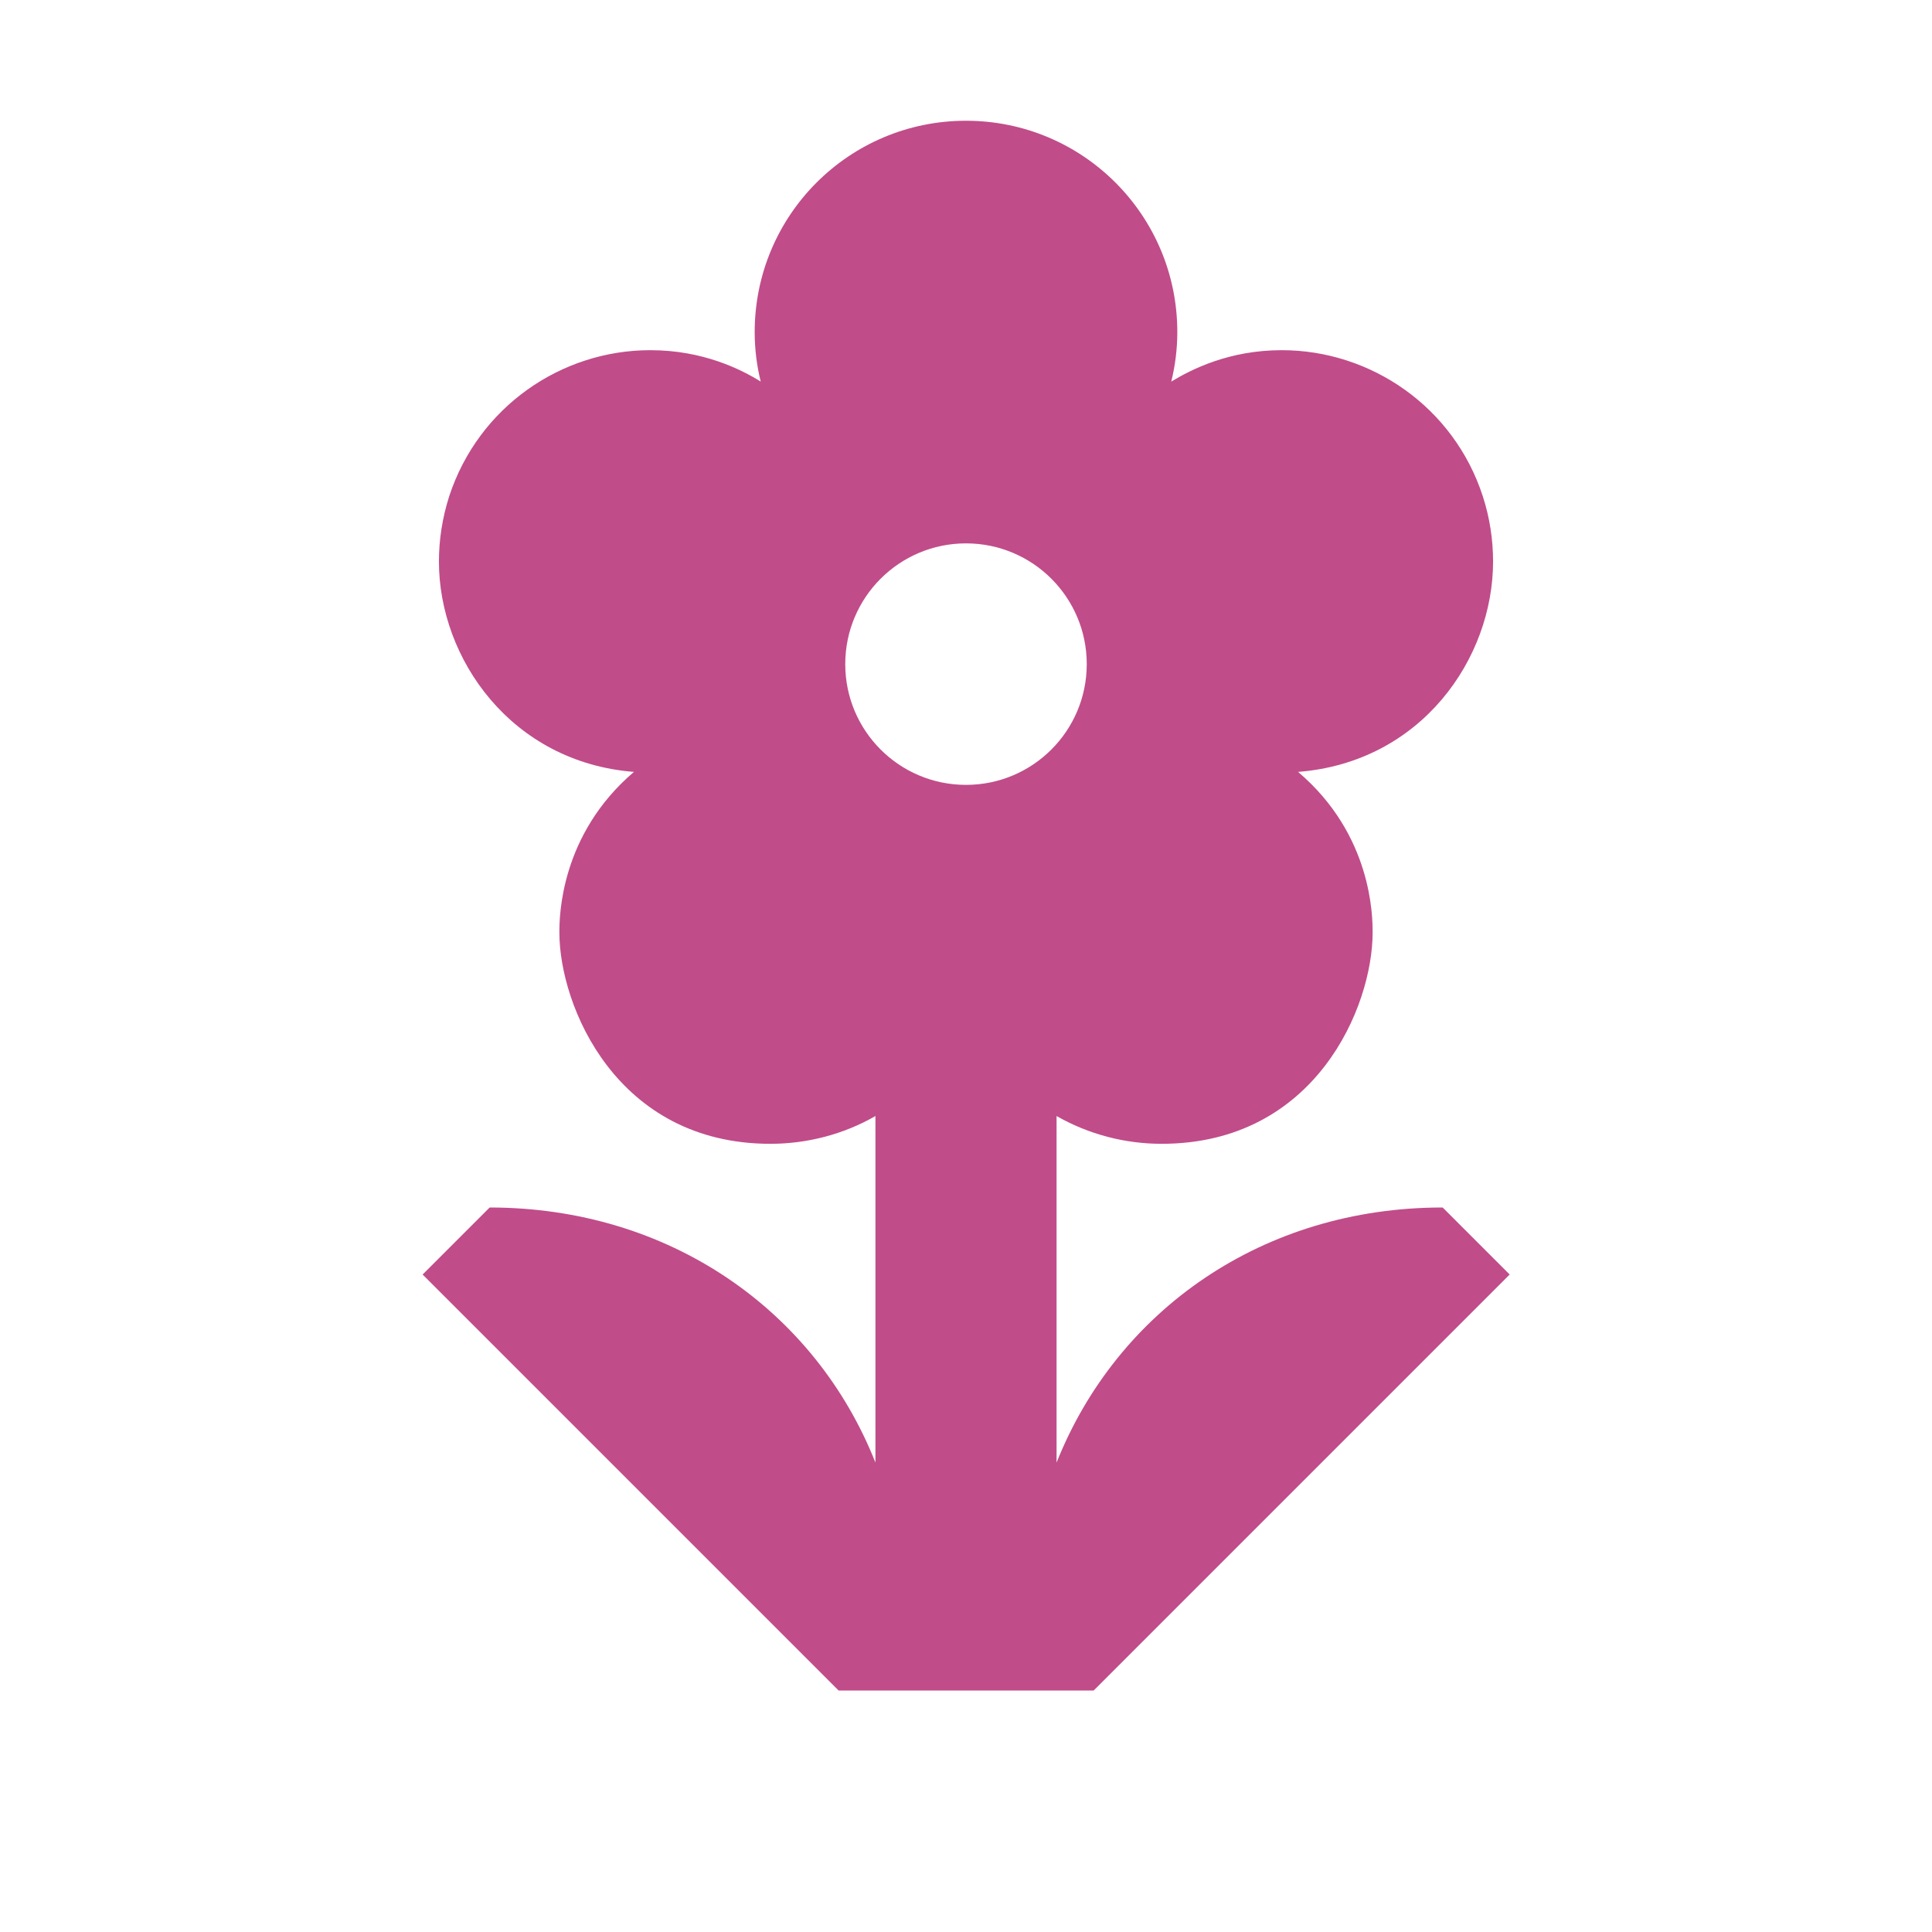
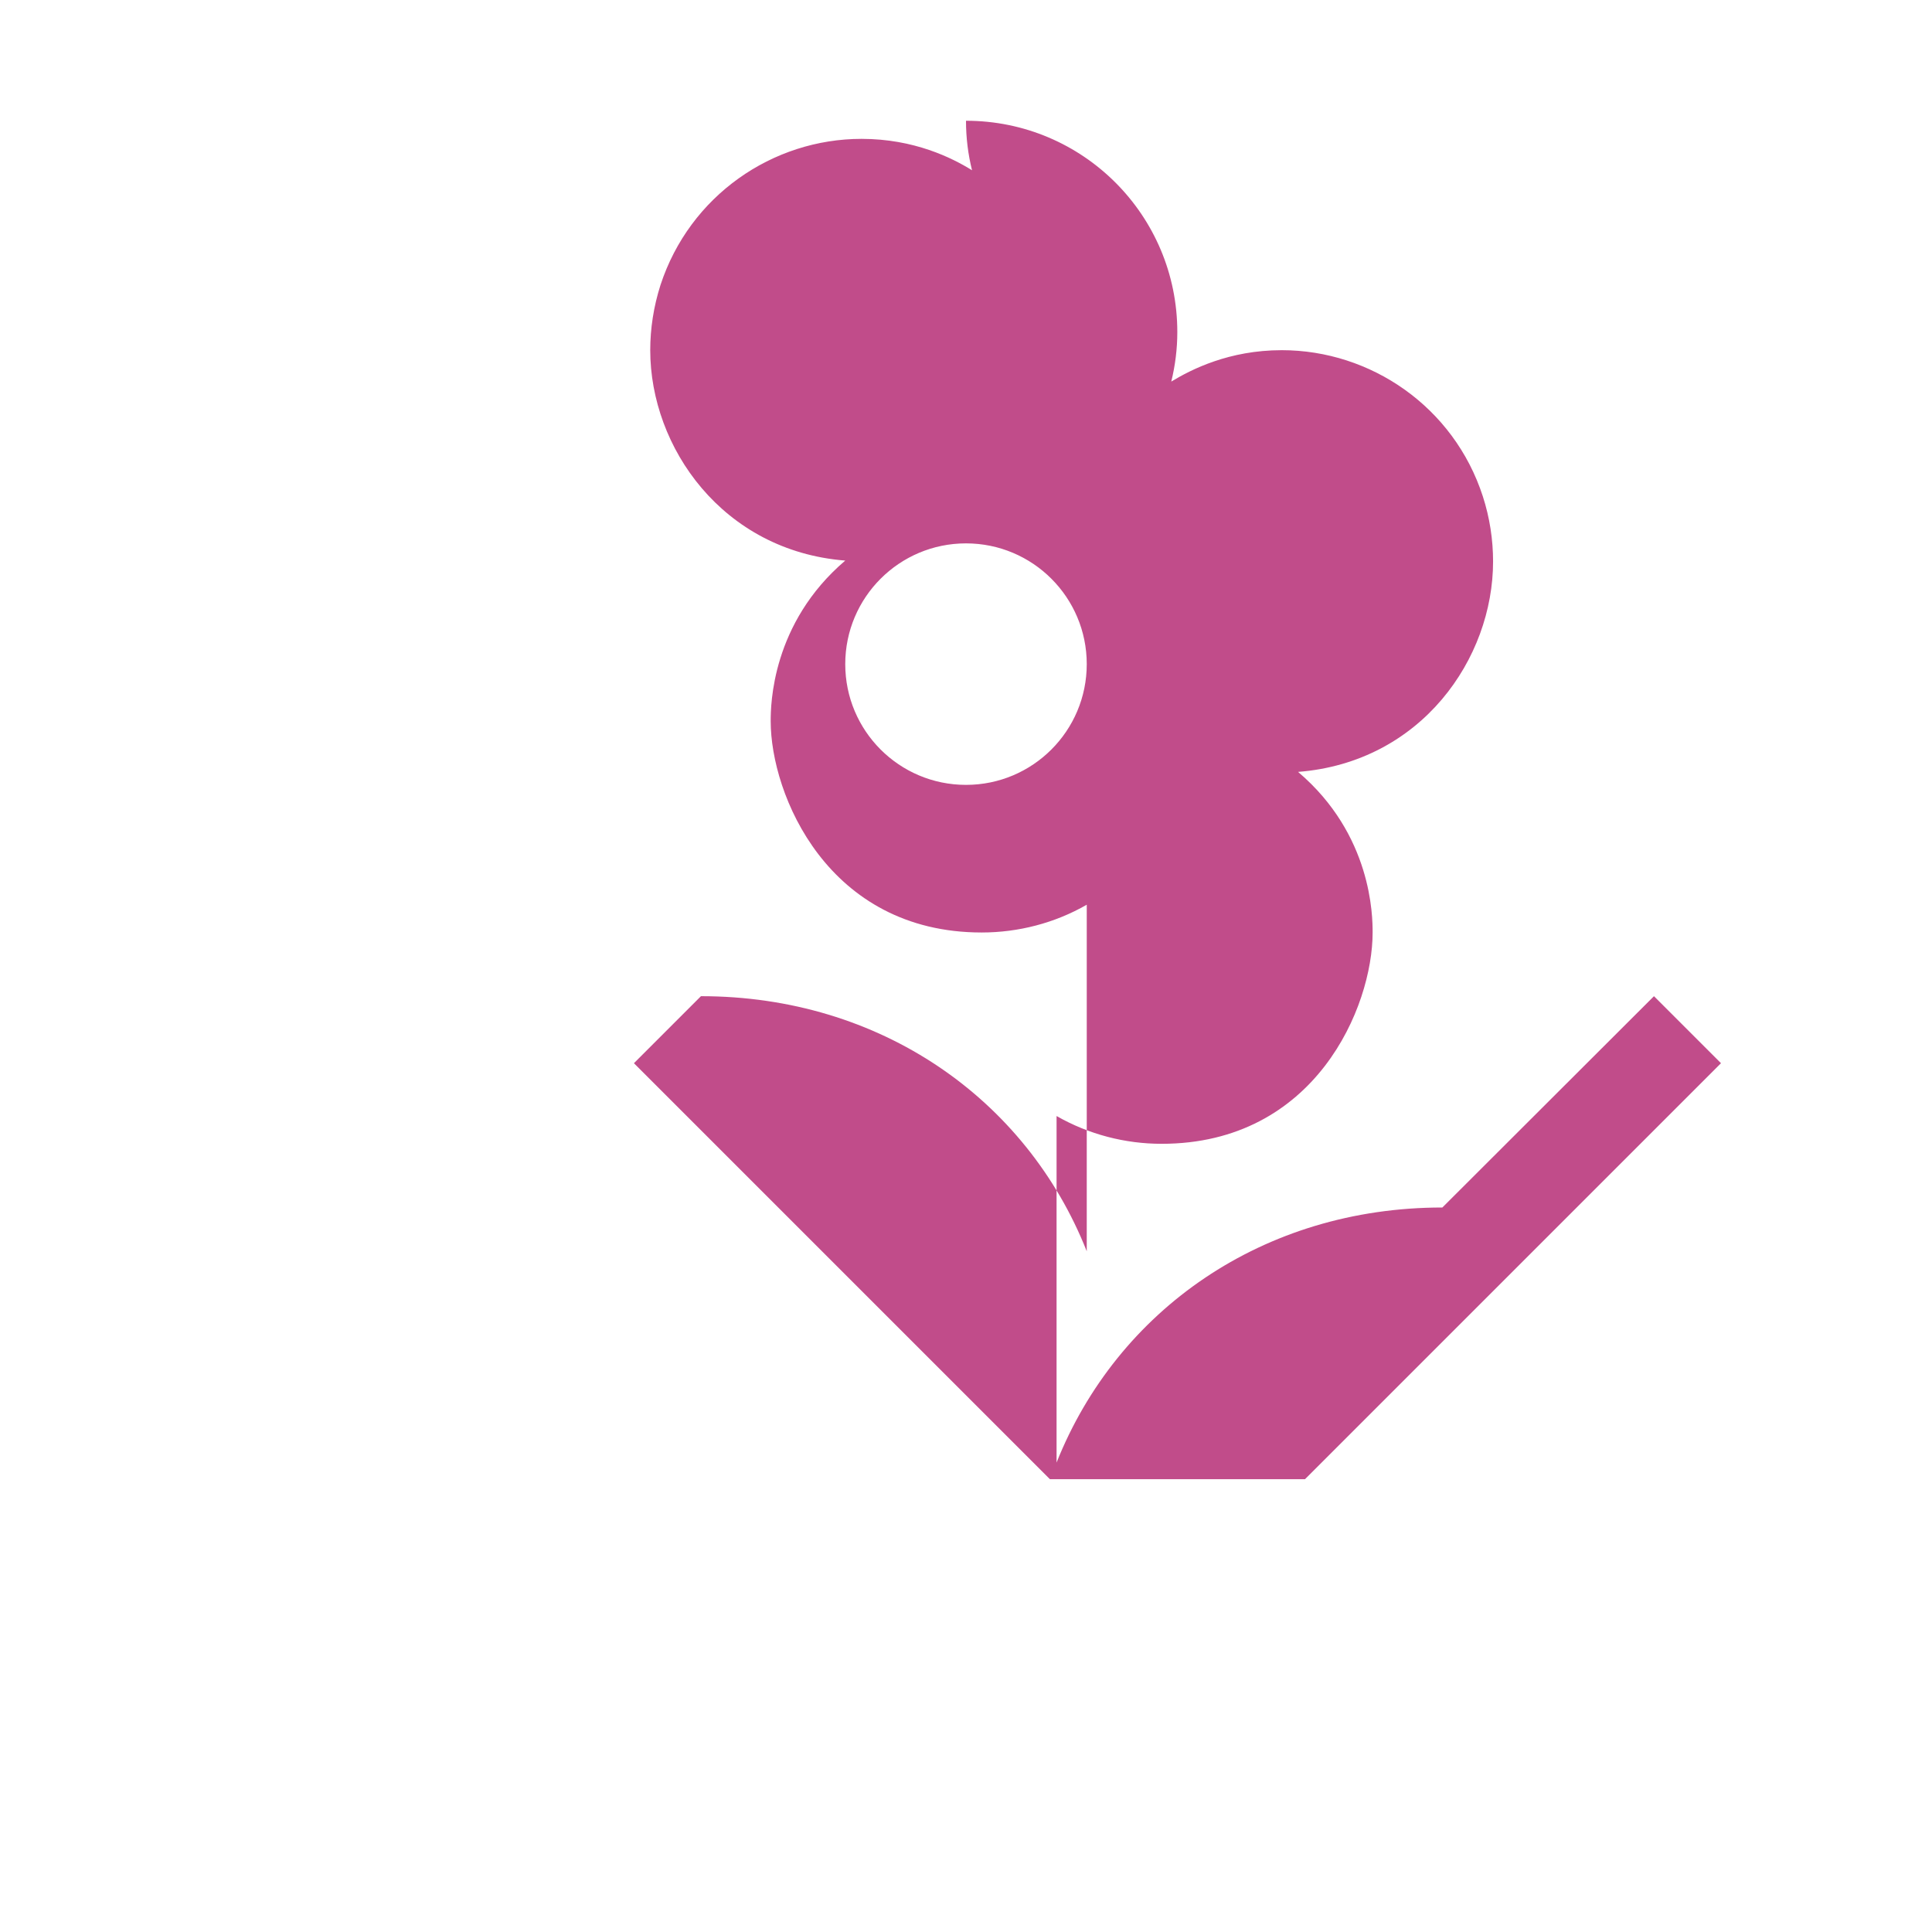
<svg xmlns="http://www.w3.org/2000/svg" viewBox="0 0 64 64">
  <defs fill="#C14C8A" />
-   <path d="m47.78,40c-5.94,0-10.77,3.4-12.78,8.45v-11.48c1.07.61,2.27.92,3.48.92,5.09,0,6.99-4.53,6.99-7,0-.54-.02-3.24-2.47-5.32,4.09-.32,6.46-3.76,6.46-6.97,0-.72-.11-1.45-.34-2.16-.96-2.96-3.71-4.84-6.66-4.84-1.75,0-3,.64-3.66,1.04.13-.53.2-1.08.2-1.64,0-3.87-3.13-7-7-7s-7,3.13-7,7c0,.57.07,1.12.2,1.64-.66-.41-1.92-1.04-3.66-1.04-2.95,0-5.69,1.88-6.66,4.84-.23.72-.34,1.45-.34,2.16,0,3.22,2.4,6.65,6.46,6.97-2.44,2.08-2.47,4.78-2.47,5.32,0,2.43,1.89,7,6.99,7,1.21,0,2.42-.31,3.48-.92v11.48c-2-5.05-6.84-8.45-12.78-8.45l-2.22,2.22,13.78,13.78h8.45l13.78-13.78-2.22-2.22Zm-15.78-14c-2.21,0-4-1.79-4-4s1.79-4,4-4,4,1.79,4,4-1.79,4-4,4Z" fill="#C14C8A" />
+   <path d="m47.78,40c-5.94,0-10.77,3.4-12.78,8.45v-11.48c1.07.61,2.27.92,3.48.92,5.09,0,6.99-4.53,6.99-7,0-.54-.02-3.24-2.47-5.32,4.09-.32,6.46-3.76,6.46-6.97,0-.72-.11-1.45-.34-2.16-.96-2.96-3.71-4.84-6.66-4.84-1.75,0-3,.64-3.66,1.04.13-.53.2-1.08.2-1.64,0-3.87-3.13-7-7-7c0,.57.07,1.12.2,1.64-.66-.41-1.92-1.04-3.66-1.04-2.95,0-5.69,1.88-6.66,4.84-.23.72-.34,1.45-.34,2.16,0,3.22,2.4,6.65,6.46,6.97-2.44,2.08-2.47,4.78-2.47,5.32,0,2.43,1.89,7,6.99,7,1.21,0,2.42-.31,3.48-.92v11.48c-2-5.05-6.84-8.45-12.78-8.45l-2.22,2.22,13.78,13.78h8.45l13.78-13.78-2.22-2.22Zm-15.78-14c-2.21,0-4-1.79-4-4s1.79-4,4-4,4,1.79,4,4-1.79,4-4,4Z" fill="#C14C8A" />
</svg>